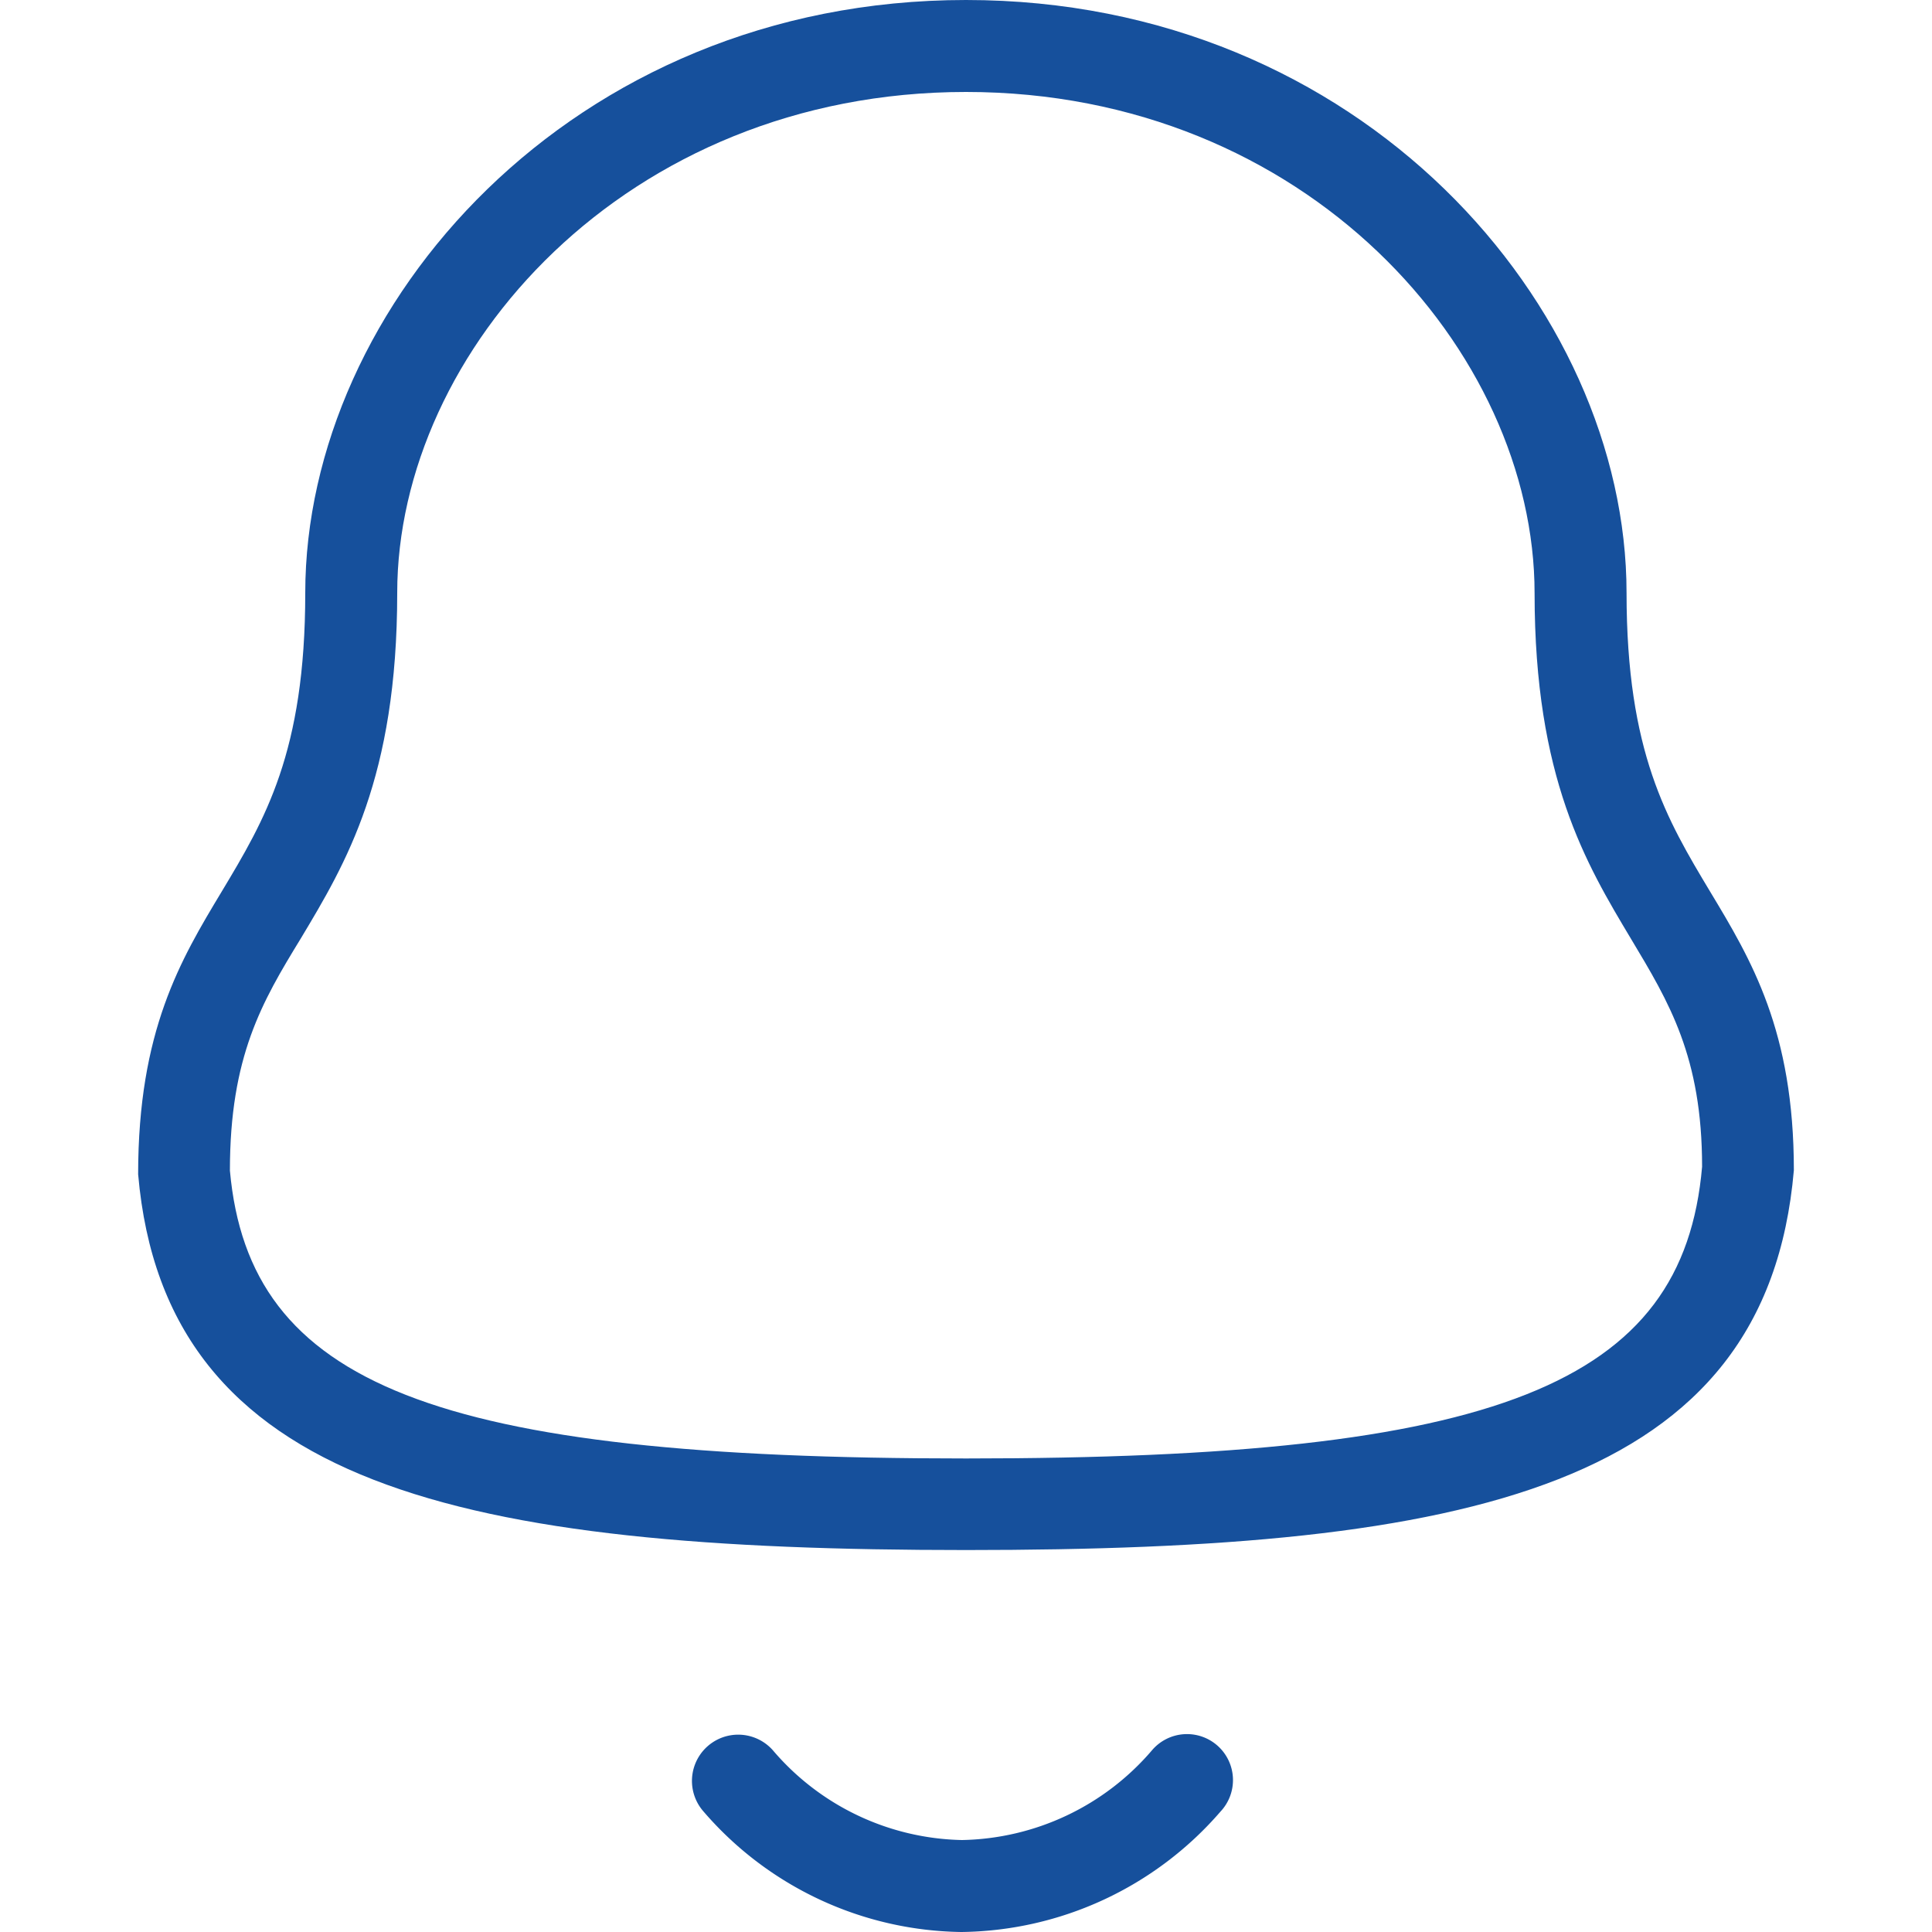
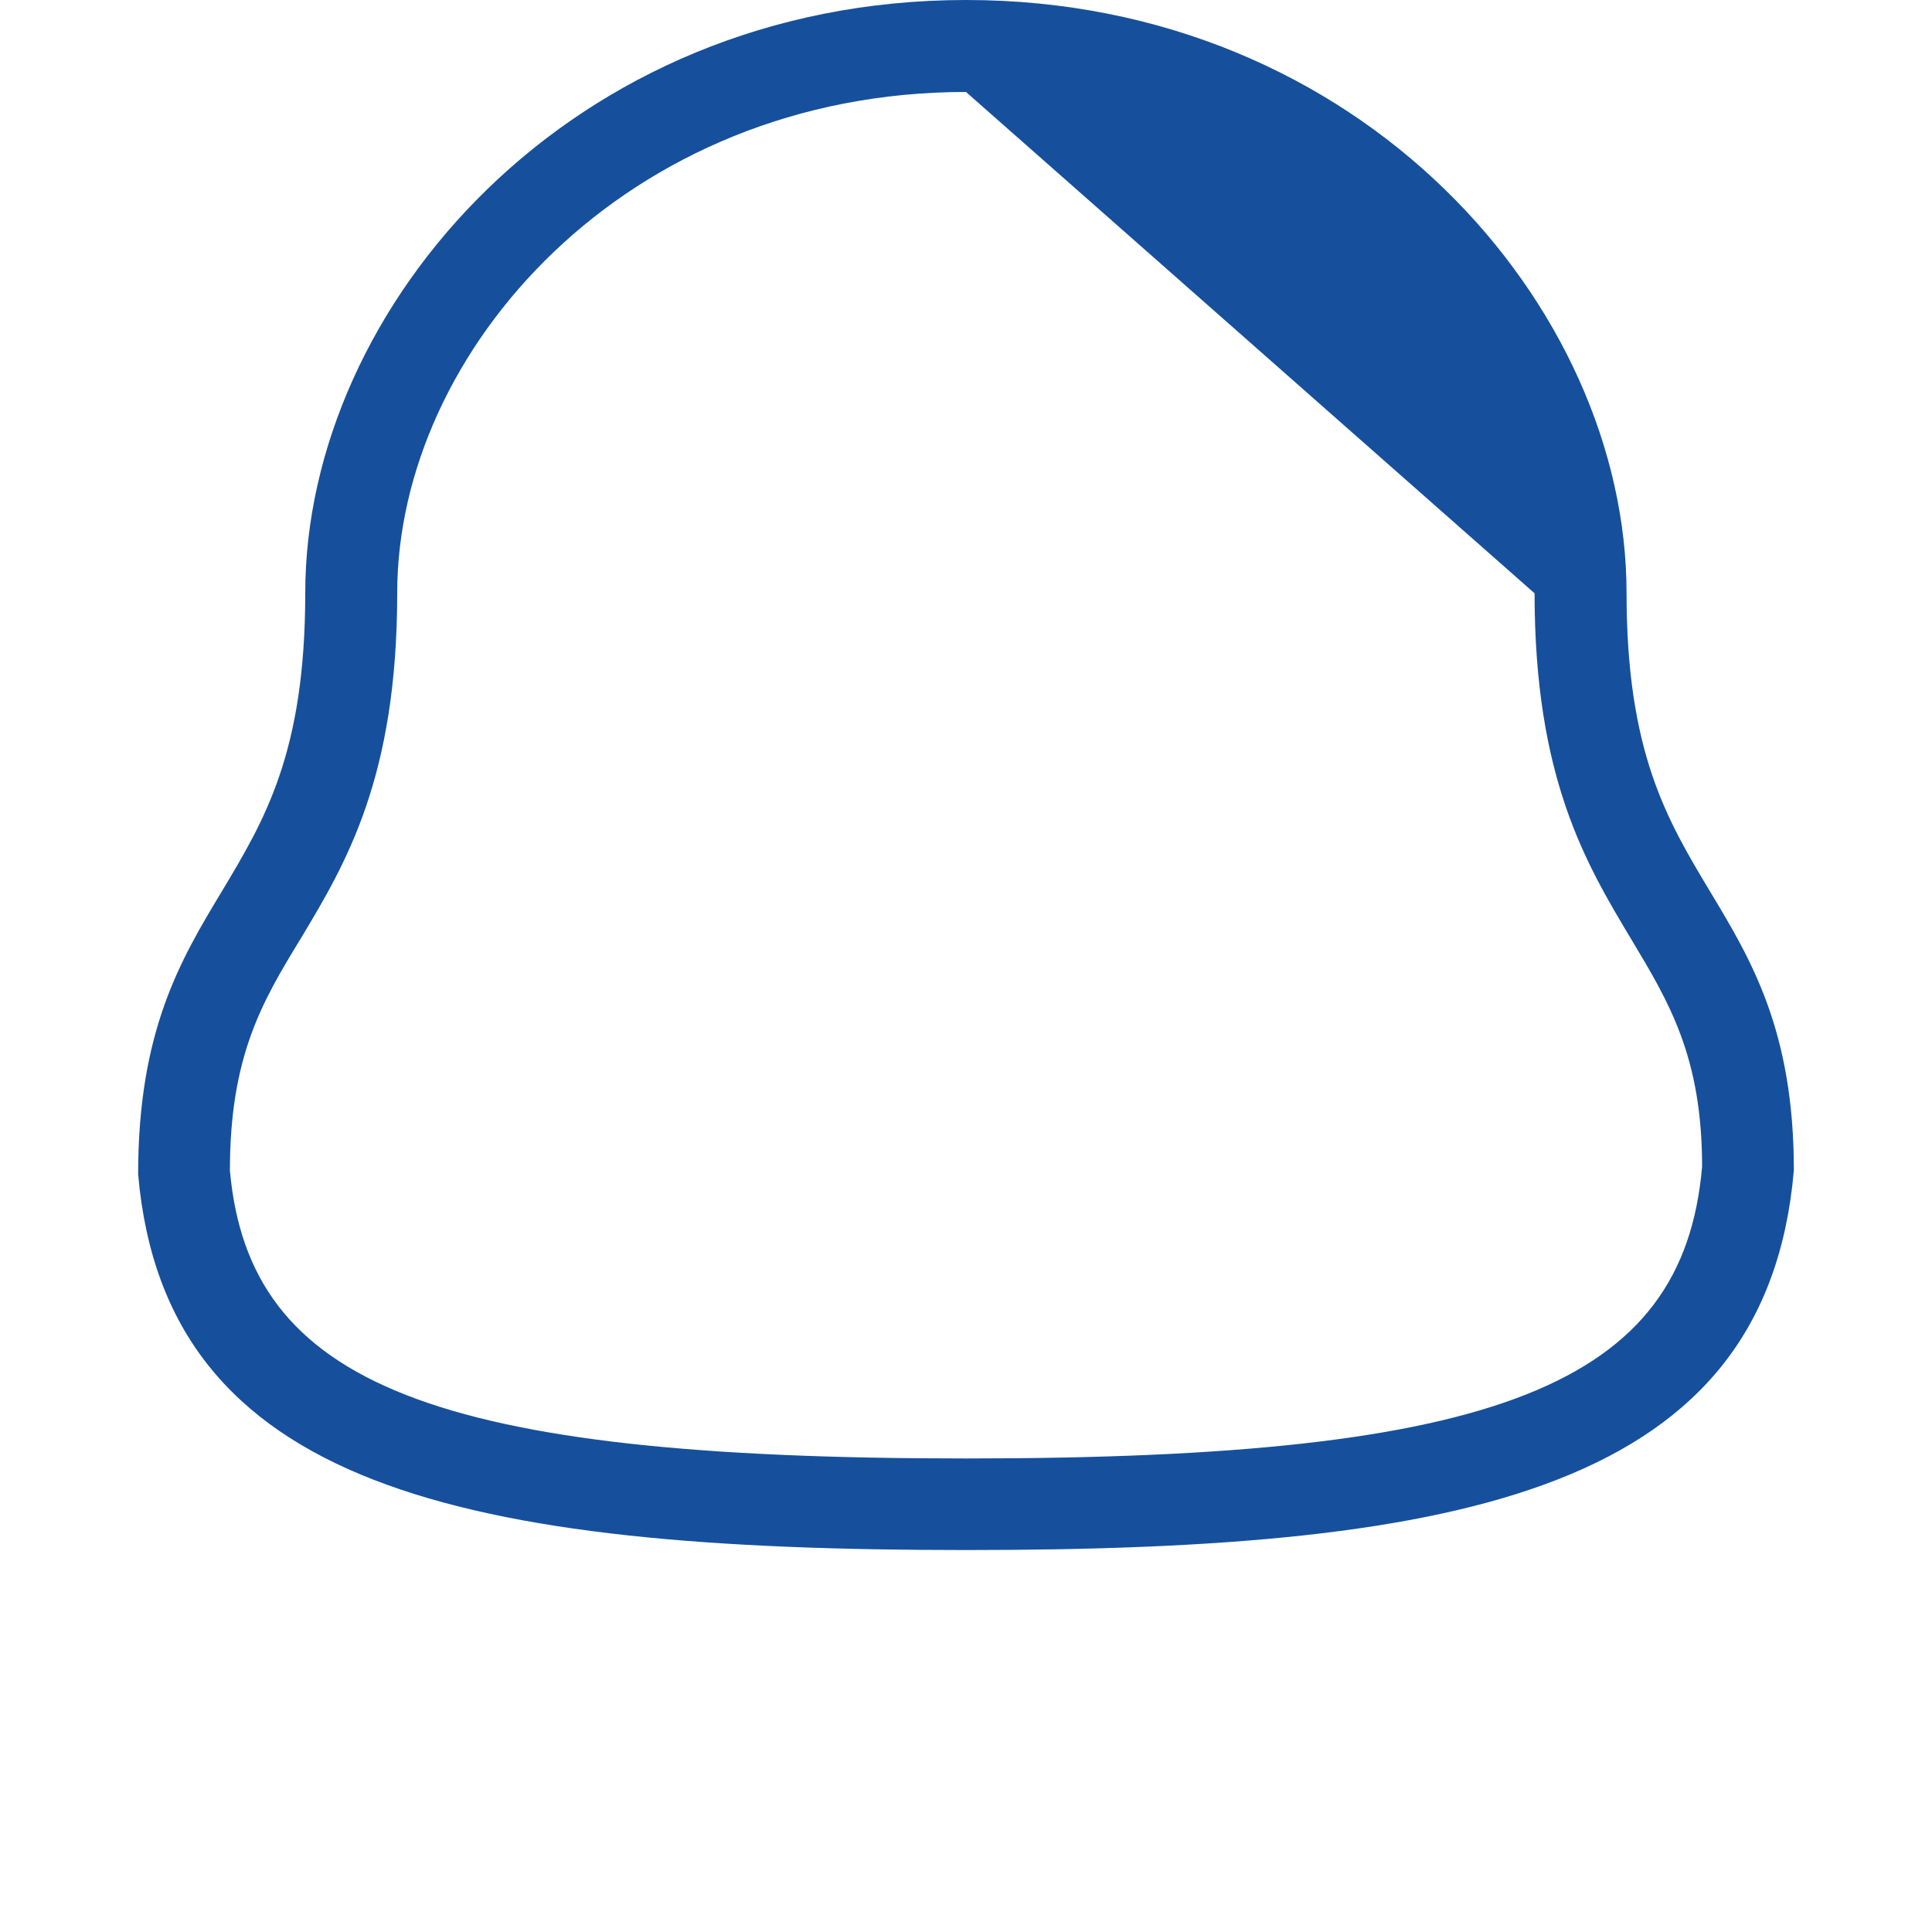
<svg xmlns="http://www.w3.org/2000/svg" id="Layer_1" data-name="Layer 1" viewBox="0 0 100 100">
  <defs>
    <style>.cls-1{fill:#16509c;}</style>
  </defs>
-   <path class="cls-1" d="M50,80.23C23.93,80.23,8.56,77,7.15,60.78c0-7.42,2.19-11.09,4.33-14.64,2.22-3.7,4.32-7.2,4.32-15.45C15.8,15.87,29.54,0,50,0S84.19,15.87,84.19,30.69c0,8.25,2.1,11.75,4.32,15.45,2.14,3.55,4.34,7.22,4.34,14.43C91.43,77,76.06,80.23,50,80.23ZM50,4.76c-17.61,0-29.44,13.41-29.44,25.93,0,9.57-2.66,14-5,17.9-2,3.27-3.66,6.09-3.66,12,1,11.09,10.58,14.9,38.1,14.9s37.12-3.81,38.1-15.1c0-5.69-1.71-8.51-3.67-11.78-2.34-3.91-5-8.33-5-17.9C79.43,18.17,67.6,4.76,50,4.76Z" />
-   <path class="cls-1" d="M49.76,100h0a17.92,17.92,0,0,1-13.34-6.23A2.38,2.38,0,0,1,40,90.59a13.2,13.2,0,0,0,9.79,4.65h0a13.25,13.25,0,0,0,9.84-4.65,2.38,2.38,0,1,1,3.54,3.18A18,18,0,0,1,49.76,100Z" />
+   <path class="cls-1" d="M50,80.23C23.93,80.23,8.56,77,7.15,60.78c0-7.42,2.19-11.09,4.33-14.64,2.22-3.7,4.32-7.2,4.32-15.45C15.8,15.87,29.54,0,50,0S84.19,15.87,84.19,30.69c0,8.25,2.1,11.75,4.32,15.45,2.14,3.55,4.34,7.22,4.34,14.43C91.43,77,76.06,80.23,50,80.23ZM50,4.76c-17.61,0-29.44,13.41-29.44,25.93,0,9.57-2.66,14-5,17.9-2,3.27-3.66,6.09-3.66,12,1,11.09,10.58,14.9,38.1,14.9s37.12-3.81,38.1-15.1c0-5.69-1.71-8.51-3.67-11.78-2.34-3.91-5-8.33-5-17.9Z" />
</svg>